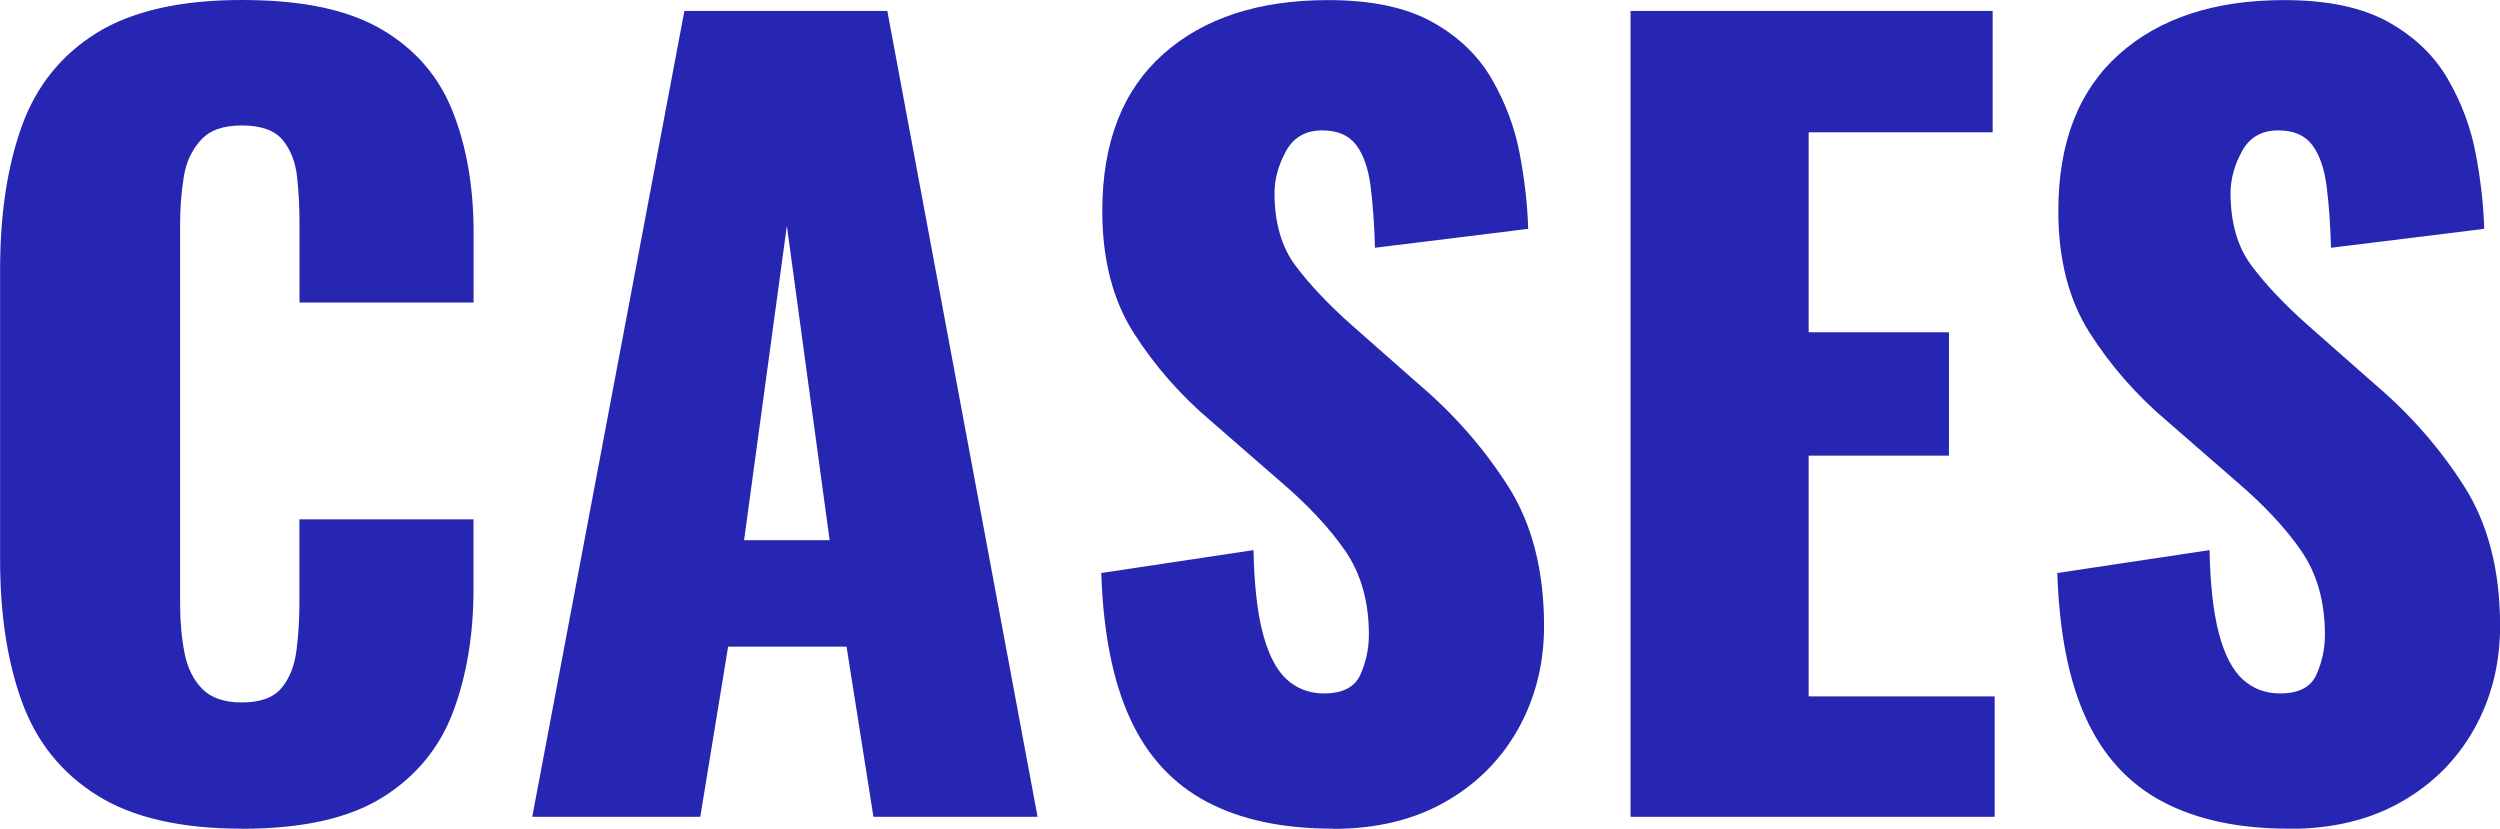
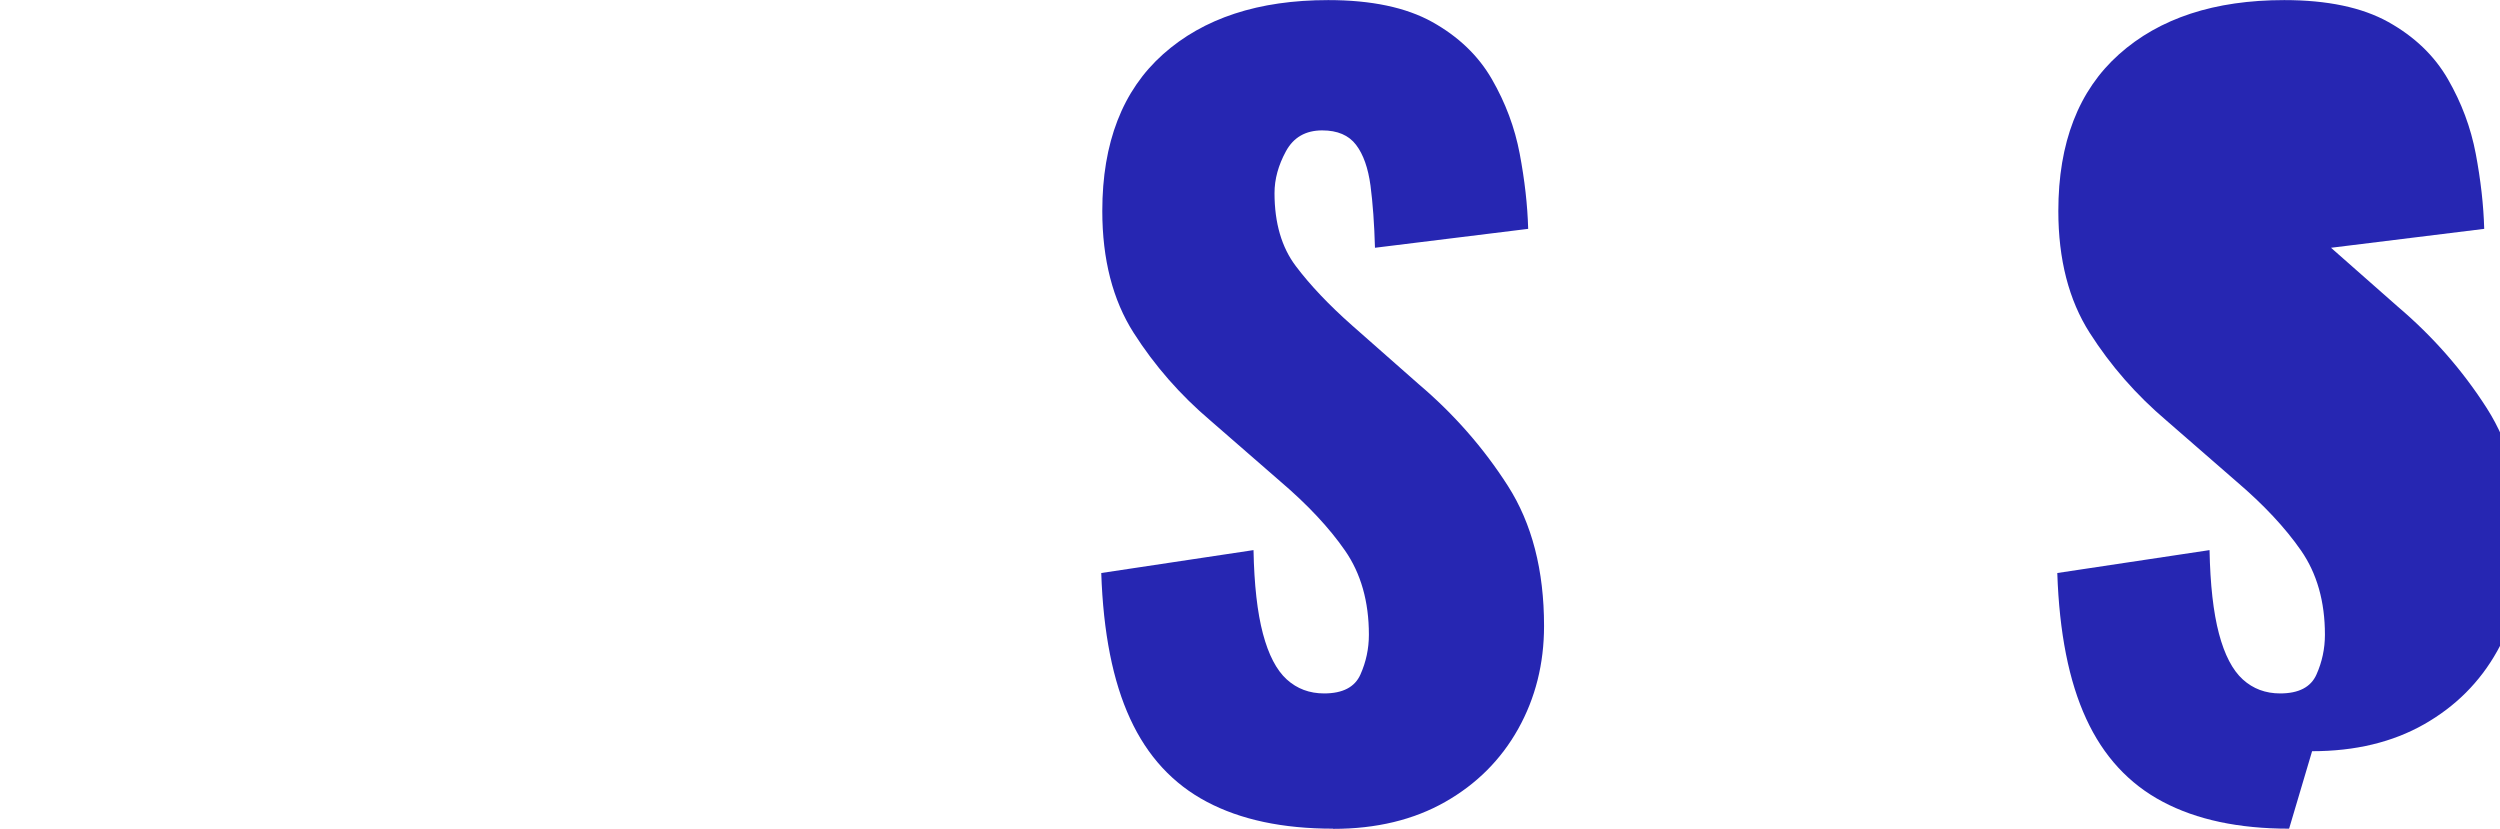
<svg xmlns="http://www.w3.org/2000/svg" id="_レイヤー_2" data-name="レイヤー 2" viewBox="0 0 263.04 87.19">
  <defs>
    <style>
      .cls-1 {
        fill: #2626b2;
      }
    </style>
  </defs>
  <g id="layout">
    <g>
-       <path class="cls-1" d="M25.44,87.19c-6.42,0-11.5-1.17-15.23-3.51-3.73-2.34-6.37-5.62-7.9-9.84-1.54-4.22-2.3-9.19-2.3-14.92v-30.56c0-5.86.77-10.9,2.3-15.13,1.53-4.22,4.17-7.48,7.9-9.79C13.94,1.15,19.01,0,25.44,0s11.18,1.03,14.71,3.09c3.52,2.06,6.02,4.94,7.48,8.64,1.47,3.7,2.2,7.96,2.2,12.77v7.33h-18.32v-8.48c0-1.67-.09-3.28-.26-4.81-.18-1.53-.68-2.81-1.52-3.82-.84-1.01-2.27-1.52-4.29-1.52s-3.4.52-4.34,1.57c-.94,1.05-1.54,2.35-1.78,3.93-.25,1.57-.37,3.23-.37,4.97v39.88c0,1.88.16,3.61.47,5.18.31,1.57.94,2.83,1.88,3.77s2.32,1.41,4.13,1.41c1.95,0,3.35-.51,4.19-1.52.84-1.01,1.36-2.32,1.57-3.93.21-1.6.31-3.25.31-4.92v-8.9h18.32v7.33c0,4.81-.72,9.12-2.15,12.93-1.43,3.8-3.91,6.8-7.43,9-3.52,2.2-8.46,3.3-14.81,3.3Z" />
-       <path class="cls-1" d="M56,85.94L72.01,1.15h21.35l15.81,84.79h-17.27l-2.83-17.9h-12.46l-2.93,17.9h-17.69ZM78.29,56.84h9l-4.5-33.08-4.5,33.08Z" />
      <path class="cls-1" d="M140.26,87.19c-5.3,0-9.73-.94-13.29-2.83-3.56-1.88-6.25-4.8-8.06-8.74-1.82-3.94-2.83-9.05-3.04-15.33l16.02-2.41c.07,3.63.4,6.56.99,8.79.59,2.23,1.43,3.84,2.51,4.82,1.08.98,2.39,1.47,3.93,1.47,1.95,0,3.23-.66,3.82-1.99.59-1.32.89-2.72.89-4.19,0-3.49-.84-6.44-2.51-8.85-1.67-2.41-3.94-4.83-6.8-7.27l-7.33-6.38c-3.21-2.72-5.91-5.81-8.11-9.26-2.2-3.45-3.3-7.73-3.3-12.82,0-7.19,2.13-12.68,6.39-16.49,4.26-3.8,10.05-5.7,17.38-5.7,4.54,0,8.18.77,10.94,2.3,2.76,1.54,4.85,3.54,6.28,6.02,1.43,2.48,2.41,5.09,2.93,7.85.52,2.76.82,5.39.89,7.9l-16.12,1.99c-.07-2.51-.23-4.69-.47-6.54-.25-1.85-.75-3.28-1.52-4.29-.77-1.01-1.95-1.52-3.56-1.52-1.75,0-3.02.73-3.82,2.2-.8,1.47-1.2,2.93-1.2,4.4,0,3.14.75,5.71,2.25,7.69,1.5,1.99,3.47,4.07,5.91,6.23l7.01,6.18c3.7,3.14,6.82,6.7,9.37,10.68,2.55,3.98,3.82,8.9,3.82,14.76,0,3.98-.91,7.59-2.72,10.83-1.82,3.25-4.38,5.81-7.69,7.69-3.31,1.88-7.24,2.83-11.78,2.83Z" />
-       <path class="cls-1" d="M171.56,85.94V1.15h38.1v12.77h-19.36v21.04h14.76v12.98h-14.76v25.33h19.57v12.67h-38.31Z" />
-       <path class="cls-1" d="M240.85,87.19c-5.3,0-9.73-.94-13.29-2.83-3.56-1.88-6.25-4.8-8.06-8.74-1.82-3.94-2.83-9.05-3.04-15.33l16.02-2.41c.07,3.63.4,6.56.99,8.79.59,2.23,1.43,3.84,2.51,4.82,1.08.98,2.39,1.47,3.93,1.47,1.95,0,3.23-.66,3.82-1.99.59-1.32.89-2.72.89-4.19,0-3.49-.84-6.44-2.51-8.85-1.67-2.41-3.94-4.83-6.8-7.27l-7.33-6.38c-3.21-2.72-5.91-5.81-8.11-9.26-2.2-3.45-3.3-7.73-3.3-12.82,0-7.19,2.13-12.68,6.39-16.49,4.26-3.8,10.05-5.7,17.38-5.7,4.54,0,8.18.77,10.94,2.3,2.76,1.54,4.85,3.54,6.28,6.02,1.43,2.48,2.41,5.09,2.93,7.85.52,2.76.82,5.39.89,7.9l-16.12,1.99c-.07-2.51-.23-4.69-.47-6.54-.25-1.85-.75-3.28-1.52-4.29-.77-1.01-1.95-1.52-3.56-1.52-1.75,0-3.02.73-3.82,2.2-.8,1.47-1.2,2.93-1.2,4.4,0,3.14.75,5.71,2.25,7.69,1.5,1.99,3.47,4.07,5.91,6.23l7.01,6.18c3.7,3.14,6.82,6.7,9.37,10.68,2.55,3.98,3.82,8.9,3.82,14.76,0,3.98-.91,7.59-2.72,10.83-1.82,3.25-4.38,5.81-7.69,7.69-3.31,1.88-7.24,2.83-11.78,2.83Z" />
+       <path class="cls-1" d="M240.85,87.19c-5.3,0-9.73-.94-13.29-2.83-3.56-1.88-6.25-4.8-8.06-8.74-1.82-3.94-2.83-9.05-3.04-15.33l16.02-2.41c.07,3.63.4,6.56.99,8.79.59,2.23,1.43,3.84,2.51,4.82,1.08.98,2.39,1.47,3.93,1.47,1.95,0,3.23-.66,3.82-1.99.59-1.32.89-2.72.89-4.19,0-3.49-.84-6.44-2.51-8.85-1.67-2.41-3.94-4.83-6.8-7.27l-7.33-6.38c-3.21-2.72-5.91-5.81-8.11-9.26-2.2-3.45-3.3-7.73-3.3-12.82,0-7.19,2.13-12.68,6.39-16.49,4.26-3.8,10.05-5.7,17.38-5.7,4.54,0,8.18.77,10.94,2.3,2.76,1.54,4.85,3.54,6.28,6.02,1.43,2.48,2.41,5.09,2.93,7.85.52,2.76.82,5.39.89,7.9l-16.12,1.99l7.01,6.18c3.7,3.14,6.82,6.7,9.37,10.68,2.55,3.98,3.82,8.9,3.82,14.76,0,3.98-.91,7.59-2.72,10.83-1.82,3.25-4.38,5.81-7.69,7.69-3.31,1.88-7.24,2.83-11.78,2.83Z" />
    </g>
  </g>
</svg>